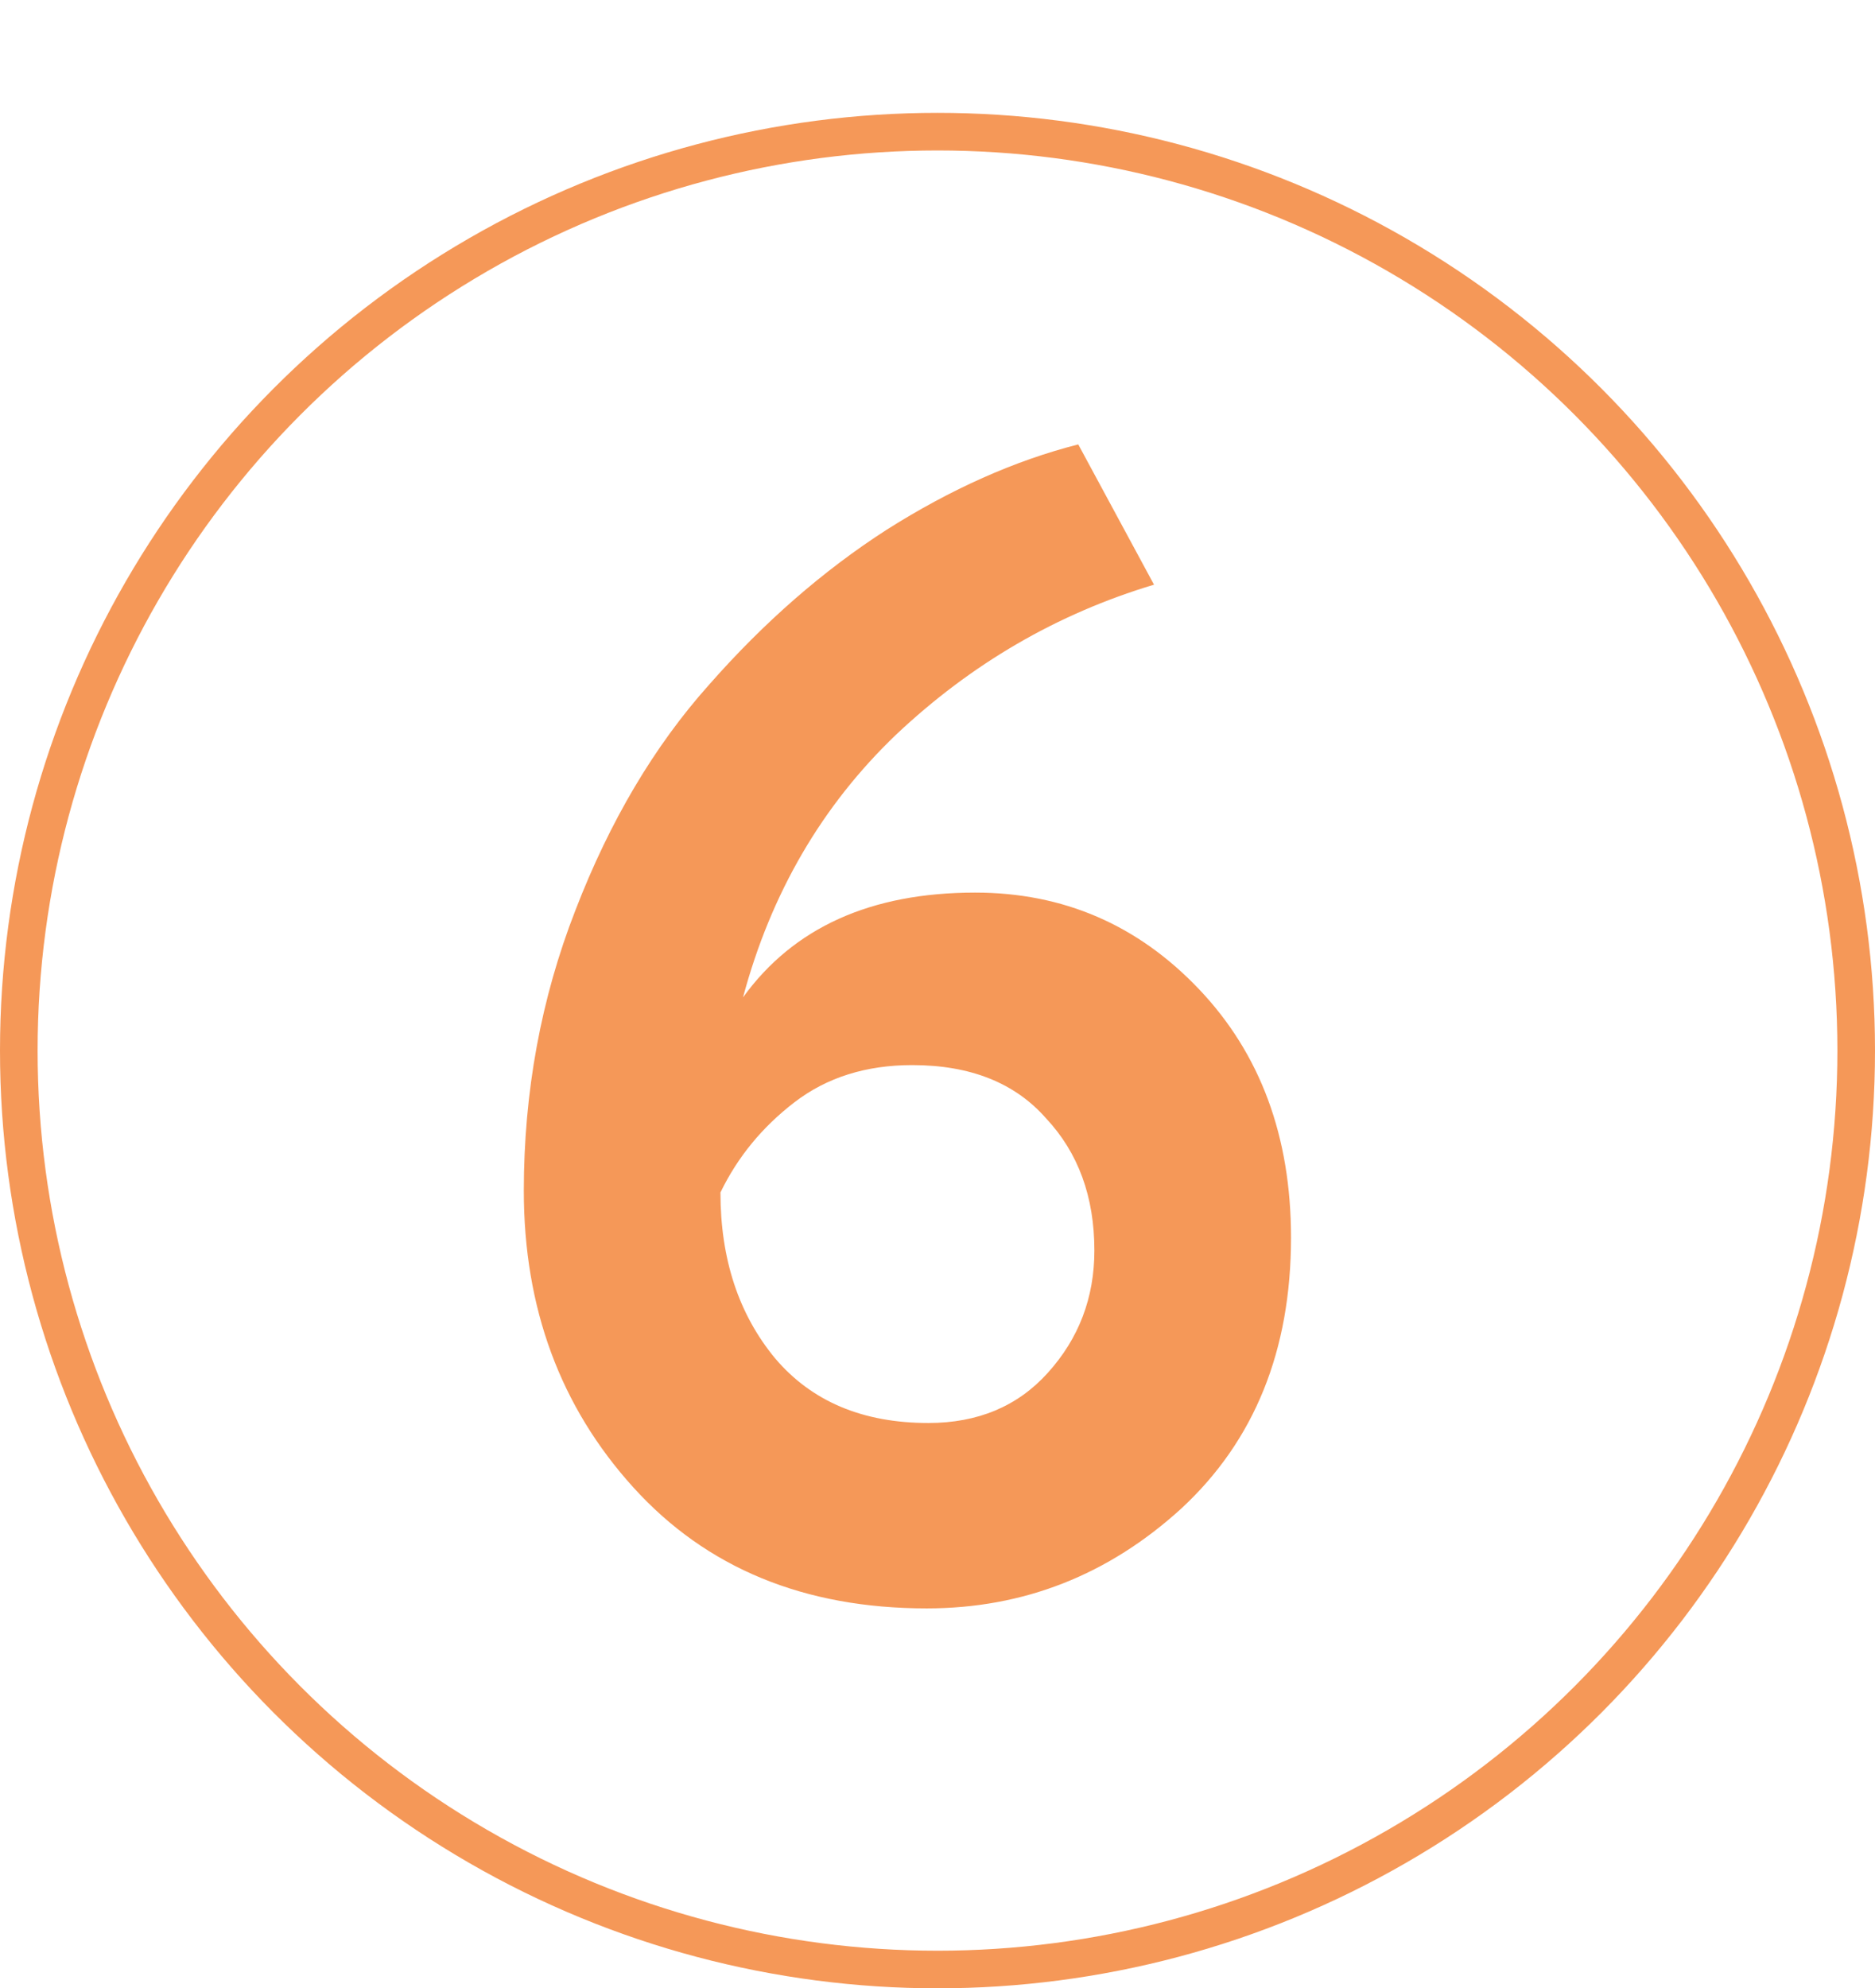
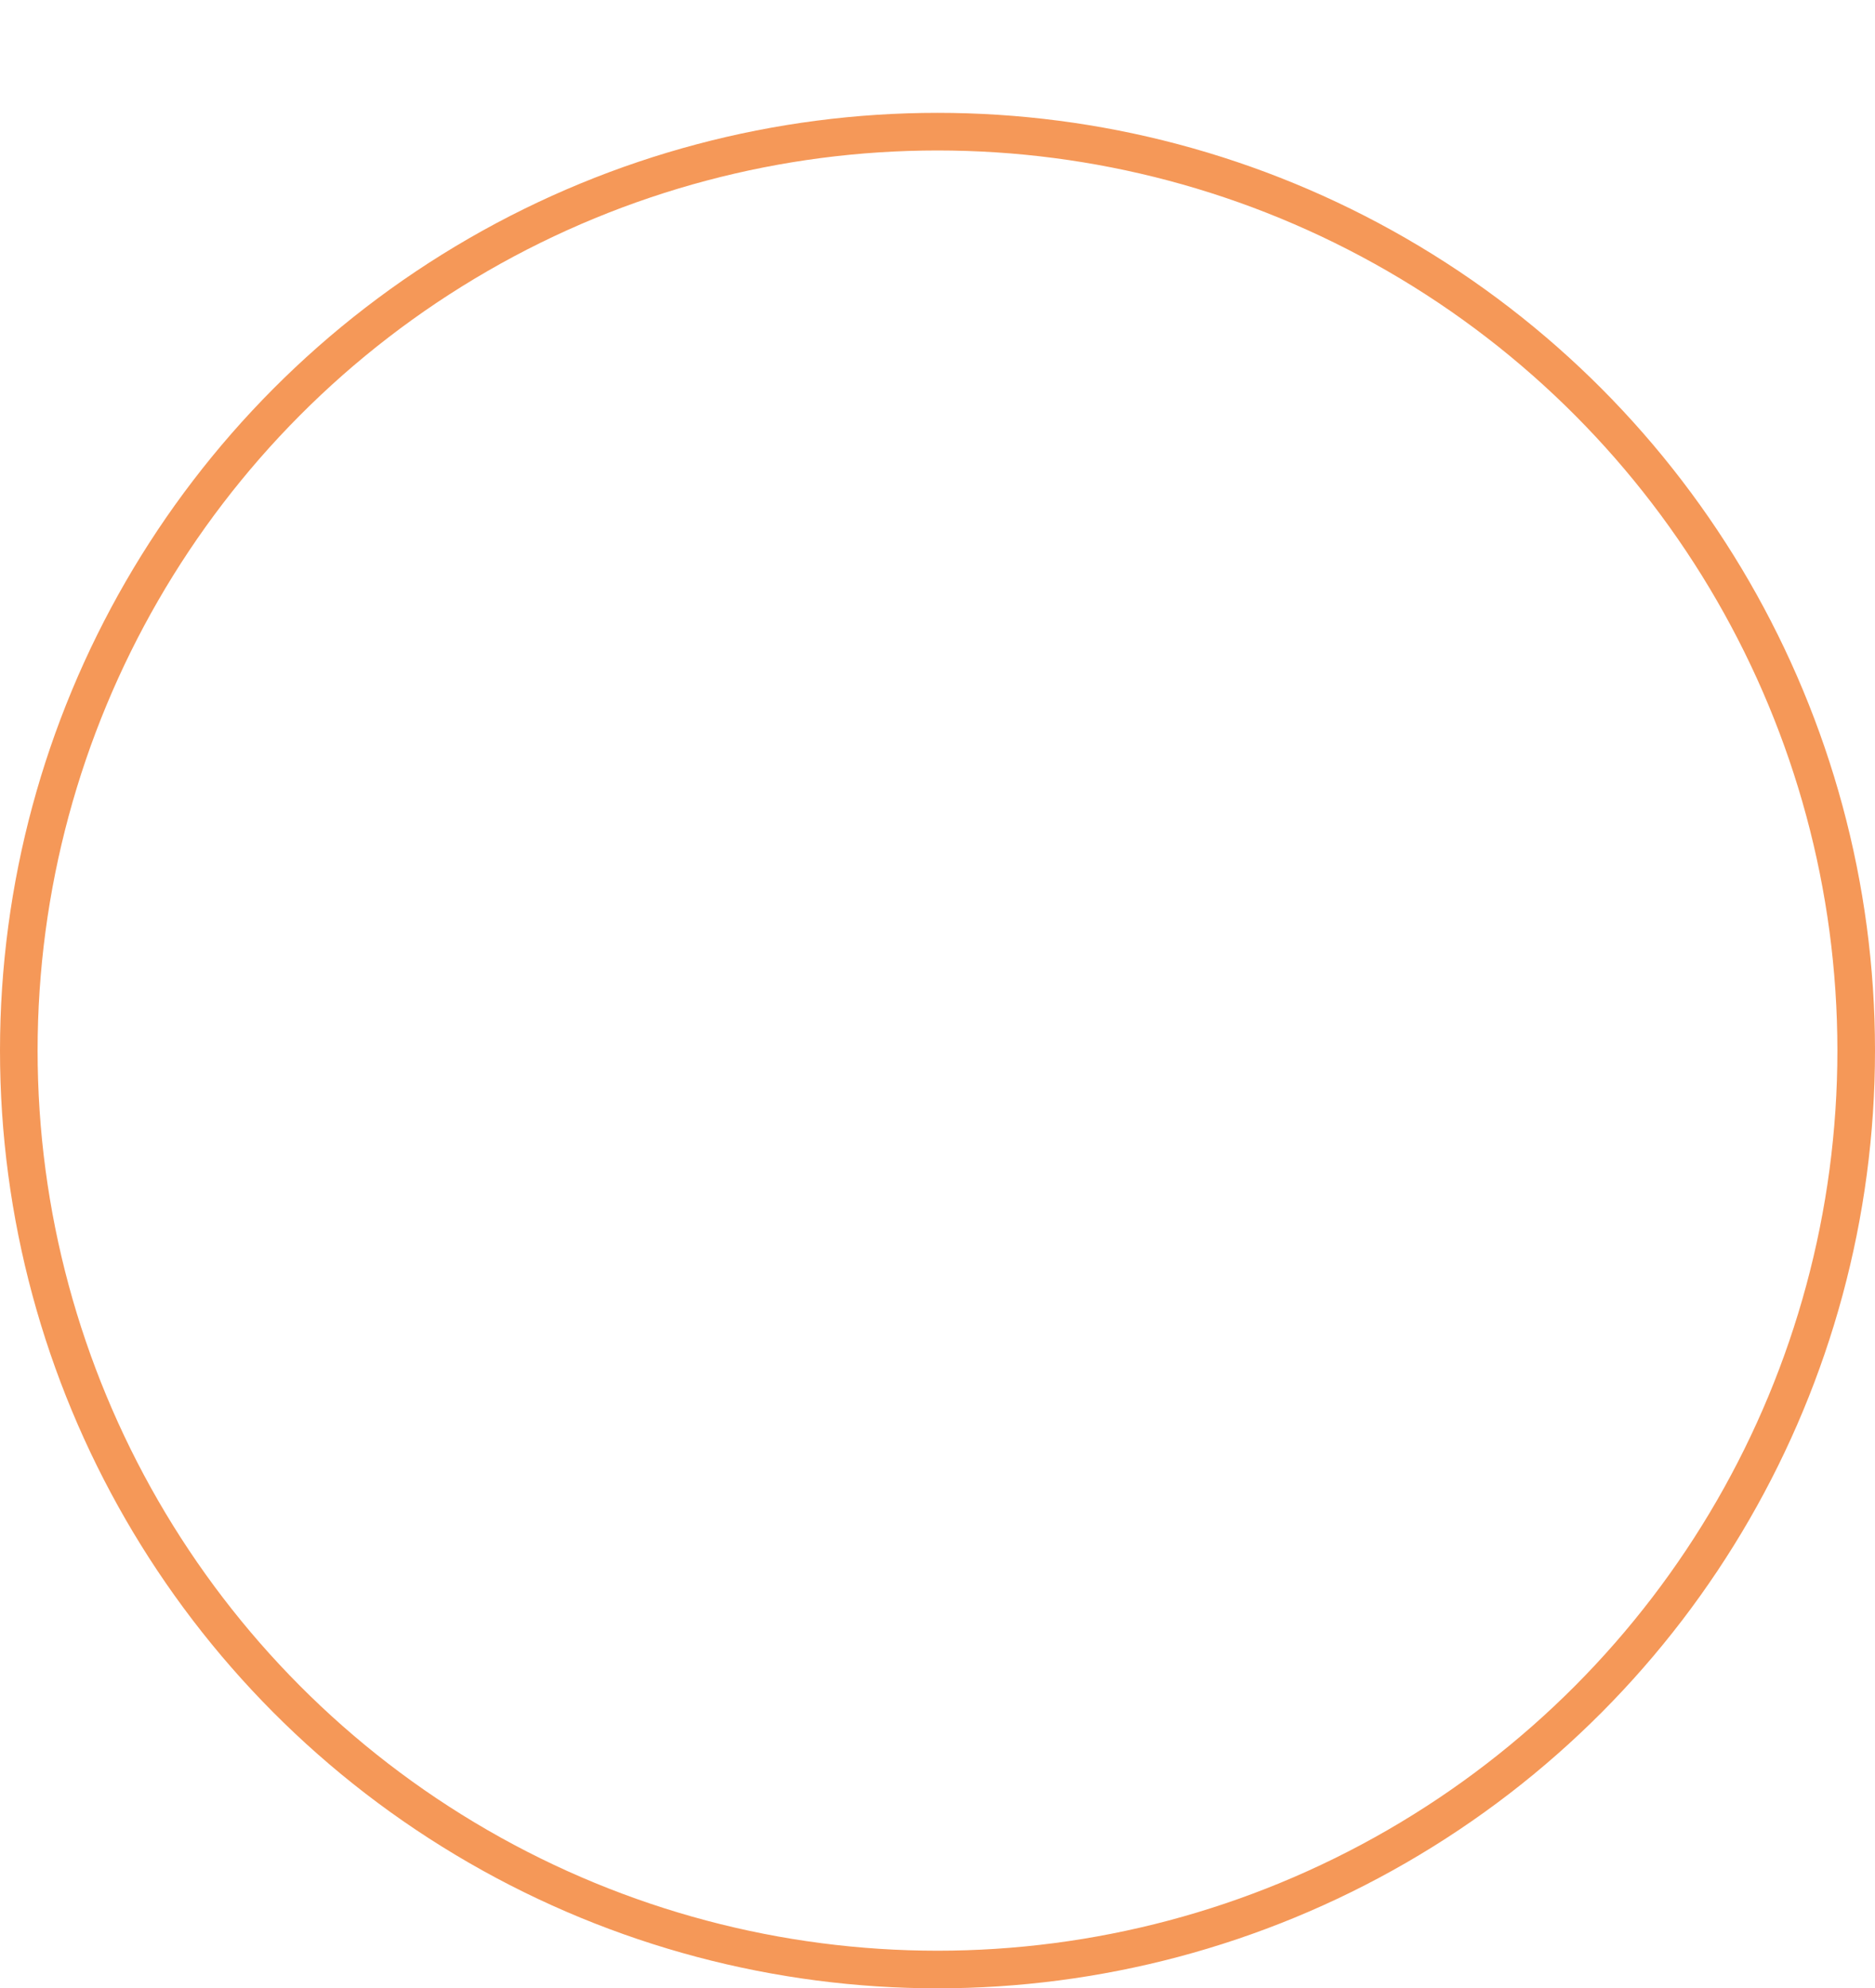
<svg xmlns="http://www.w3.org/2000/svg" width="349" height="370" viewBox="0 0 349 370" fill="none">
  <circle cx="174.5" cy="195.5" r="171" stroke="#F59858" stroke-width="7" />
-   <path d="M97.5 221.6C97.5 203.2 100.7 185.8 107.1 169.4C113.5 152.8 121.8 138.8 132 127.4C142.2 115.8 153.2 106.2 165 98.6C177 91 188.9 85.7 200.7 82.7L214.8 108.8C196.8 114.2 180.8 123.5 166.8 136.7C153 149.9 143.5 166.2 138.3 185.6C147.7 172.6 162.1 166.1 181.5 166.1C197.9 166.1 211.8 172.1 223.2 184.1C234.6 196.1 240.3 211.5 240.3 230.3C240.3 251.3 233.5 268.1 219.9 280.7C206.3 293.1 190.5 299.3 172.5 299.3C149.7 299.3 131.5 291.8 117.9 276.8C104.3 261.8 97.5 243.4 97.5 221.6ZM134.1 221.9C134.1 234.3 137.5 244.6 144.3 252.8C151.1 260.8 160.6 264.8 172.8 264.8C182 264.8 189.4 261.7 195 255.5C200.8 249.1 203.7 241.5 203.7 232.7C203.7 222.7 200.7 214.5 194.7 208.1C188.9 201.5 180.6 198.2 169.8 198.2C161.2 198.2 153.9 200.5 147.9 205.1C141.9 209.7 137.3 215.3 134.1 221.9Z" fill="#F59858" />
</svg>